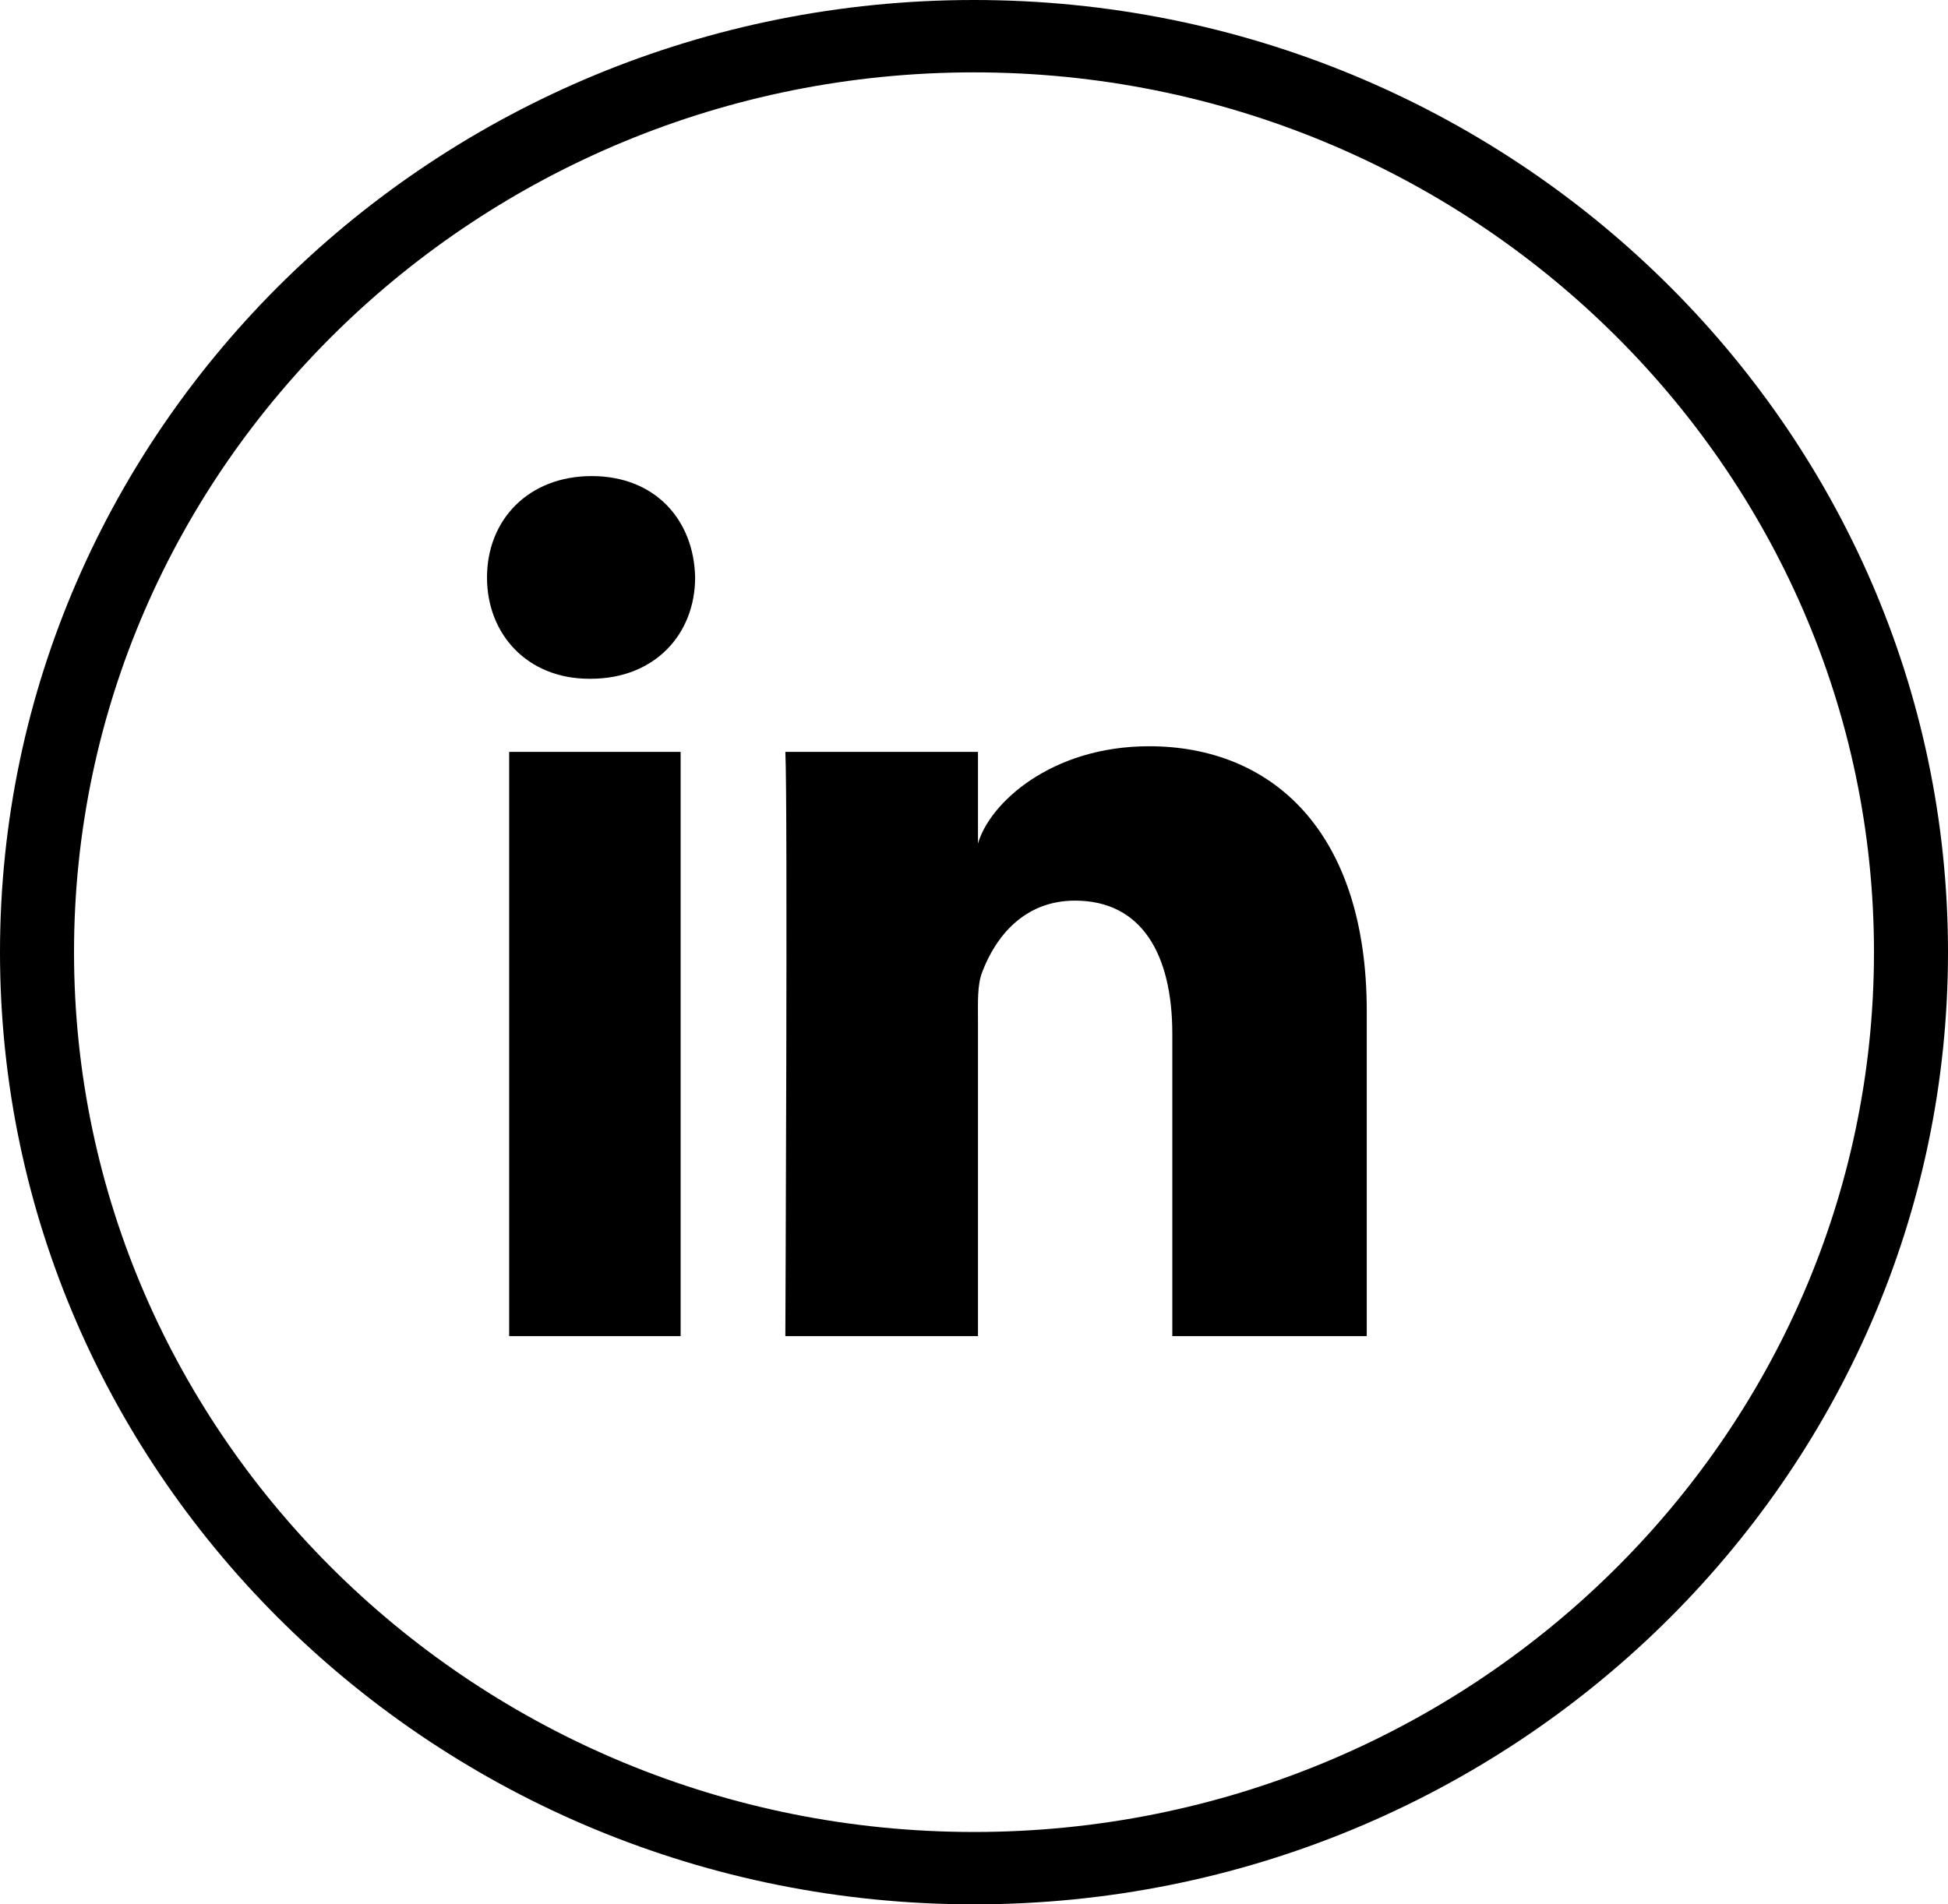
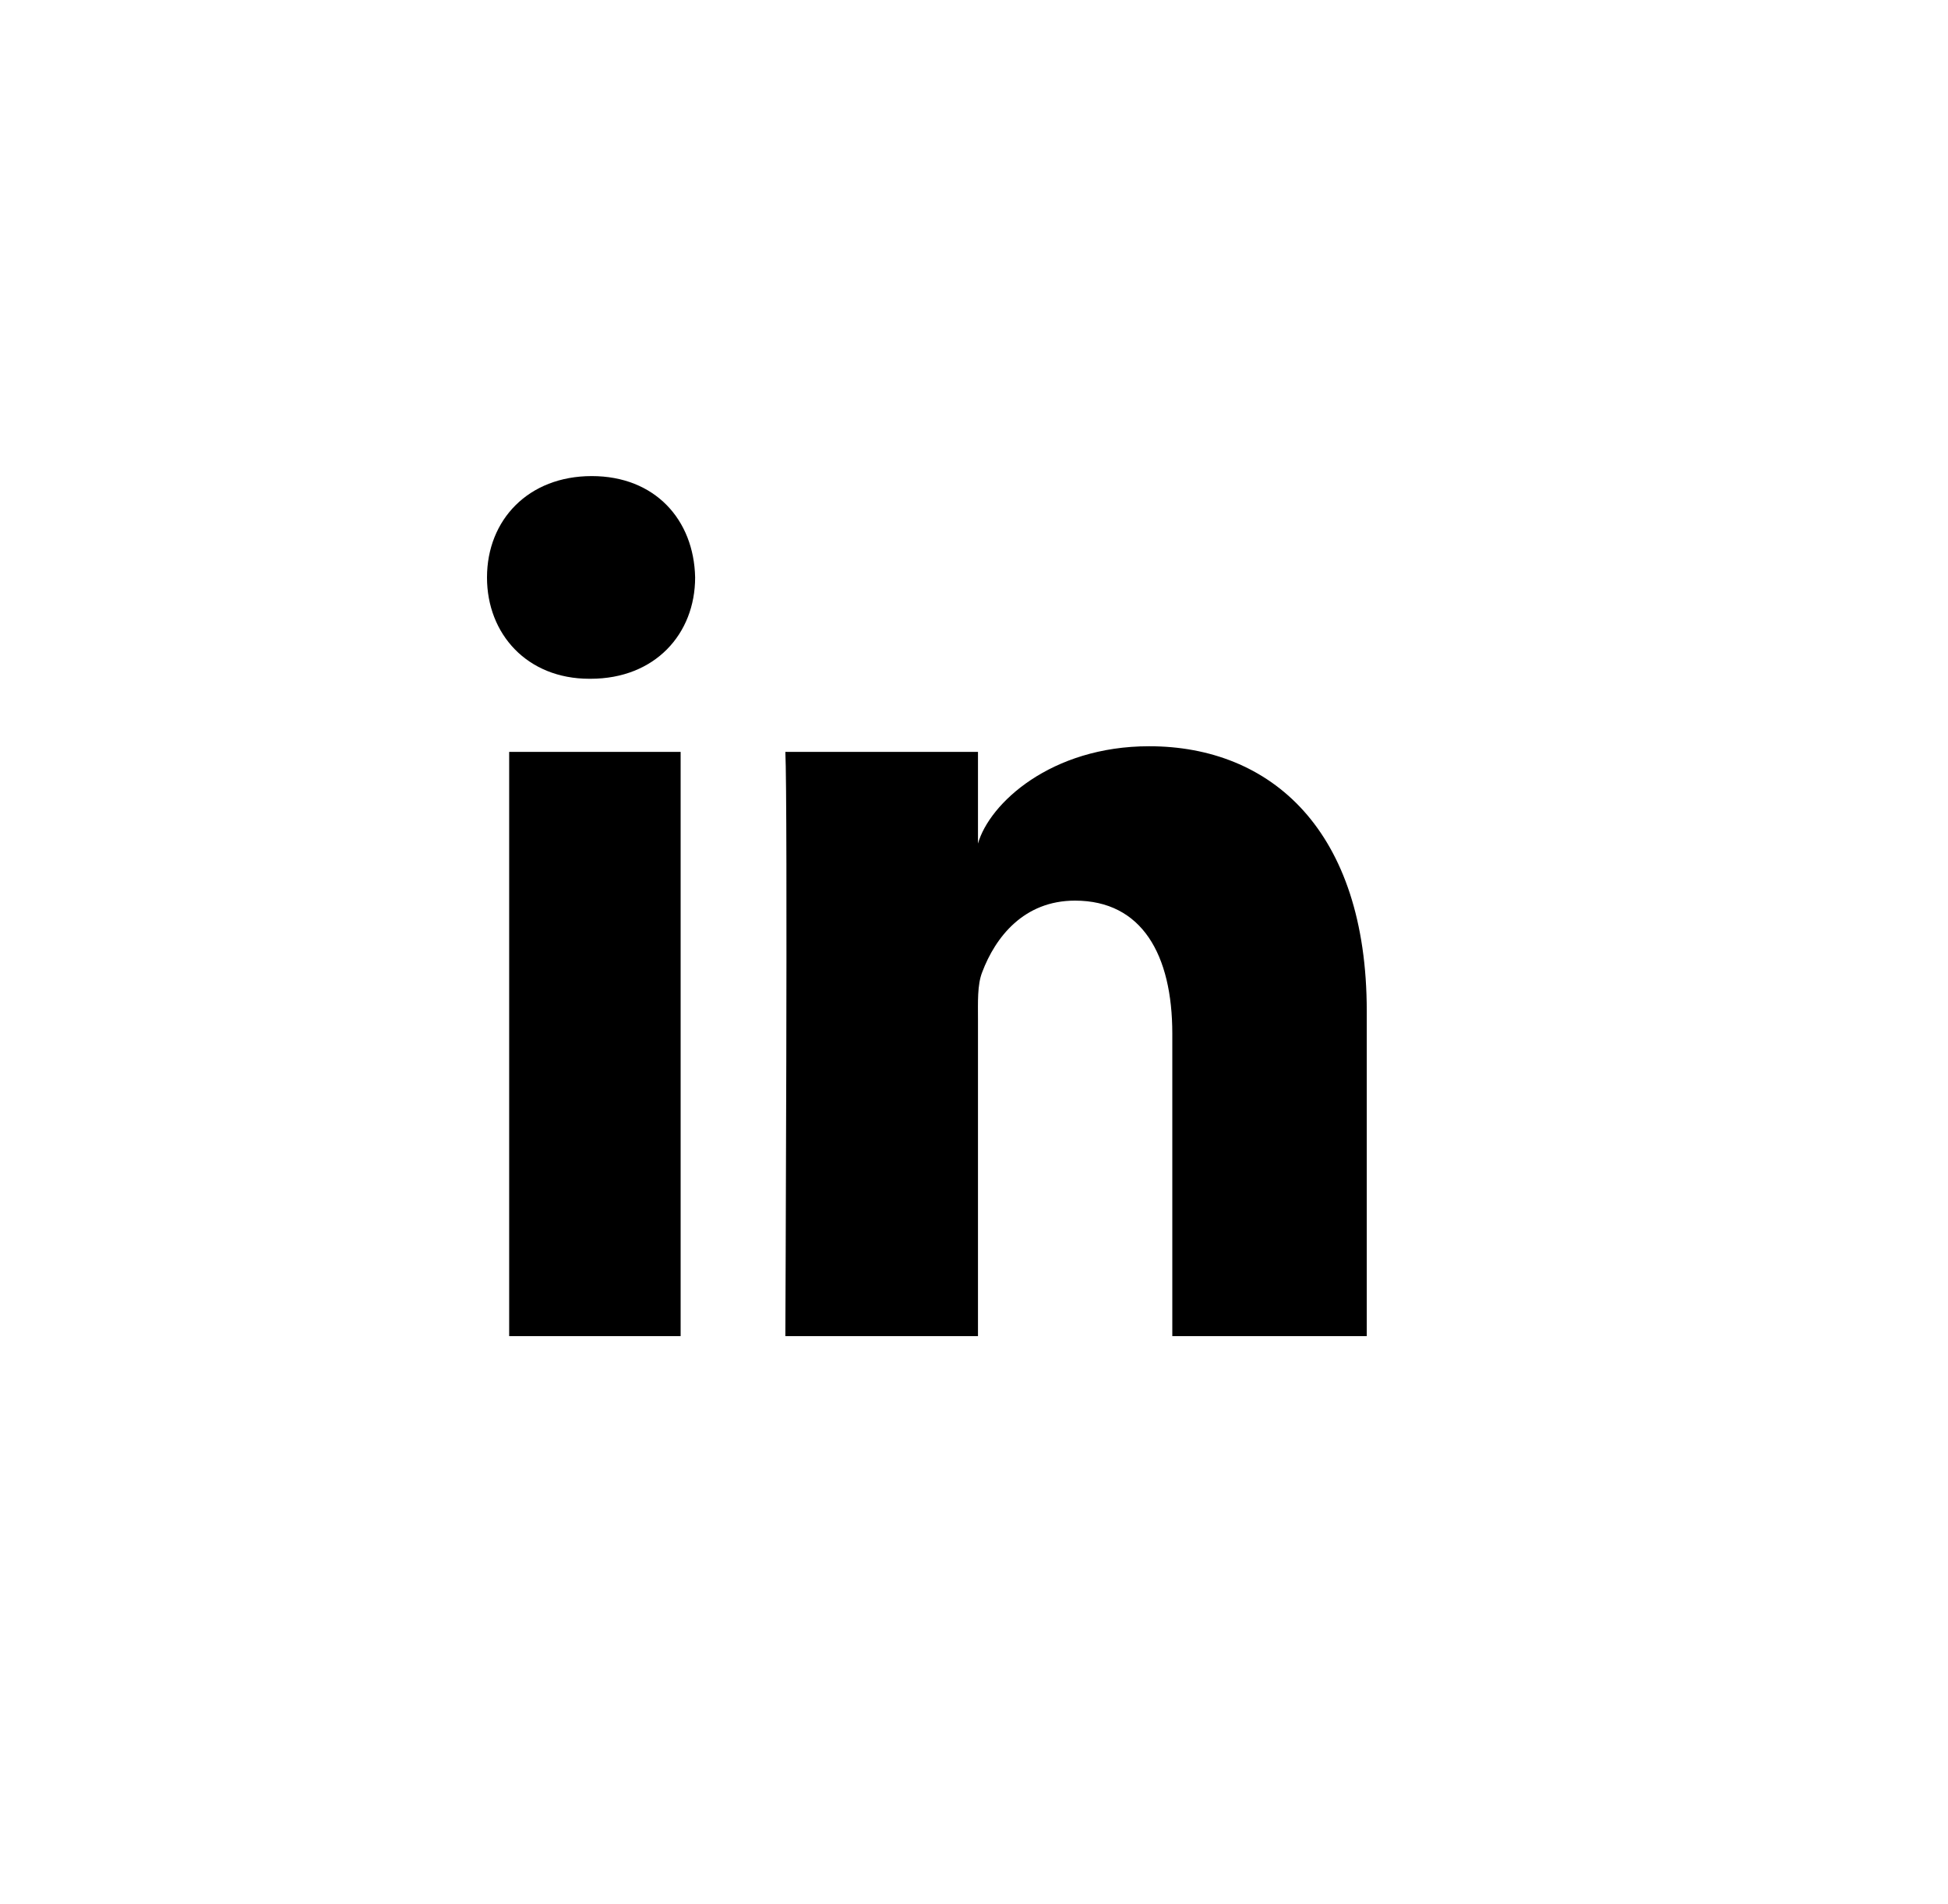
<svg xmlns="http://www.w3.org/2000/svg" width="45px" height="44px" viewBox="0 0 45 44" version="1.1">
  <title>Group 3</title>
  <desc>Created with Sketch.</desc>
  <defs />
  <g id="Page-1" stroke="none" stroke-width="1" fill="none" fill-rule="evenodd">
    <g id="home-copy-4" transform="translate(-1373, -5746)" fill="#000000">
      <g id="Group-2-Copy" transform="translate(1284, 5746)">
        <g id="Group-3" transform="translate(89, 0)">
-           <path d="M22.5,44 C10.093,44 0,34.131 0,22 C0,9.869 10.093,0 22.5,0 C34.907,0 45,9.869 45,22 C45,34.131 34.907,44 22.5,44 L22.5,44 Z M22.5,1.672 C11.036,1.672 1.71,10.791 1.71,22 C1.71,33.209 11.036,42.328 22.5,42.328 C33.964,42.328 43.29,33.209 43.29,22 C43.29,10.791 33.964,1.672 22.5,1.672 L22.5,1.672 Z" id="Linkedin-Cirlce" />
          <path d="M11.762,17.372 L15.723,17.372 L15.723,30.871 L11.762,30.871 L11.762,17.372 Z M26.546,17.242 C29.361,17.242 31.573,19.184 31.573,23.365 L31.573,30.871 L27.081,30.871 L27.081,23.886 C27.081,22.057 26.379,20.809 24.833,20.809 C23.652,20.809 22.995,21.651 22.689,22.463 C22.574,22.755 22.592,23.16 22.592,23.566 L22.592,30.871 L18.142,30.871 C18.142,30.871 18.2,18.497 18.142,17.372 L22.592,17.372 L22.592,19.491 C22.855,18.564 24.277,17.242 26.546,17.242 Z M13.67,11 C15.131,11 16.03,12.008 16.058,13.34 C16.058,14.648 15.131,15.683 13.642,15.683 L13.613,15.683 C12.18,15.683 11.25,14.652 11.25,13.343 C11.25,12.01 12.207,11 13.67,11 Z" id="Linkedin" />
        </g>
      </g>
    </g>
  </g>
</svg>